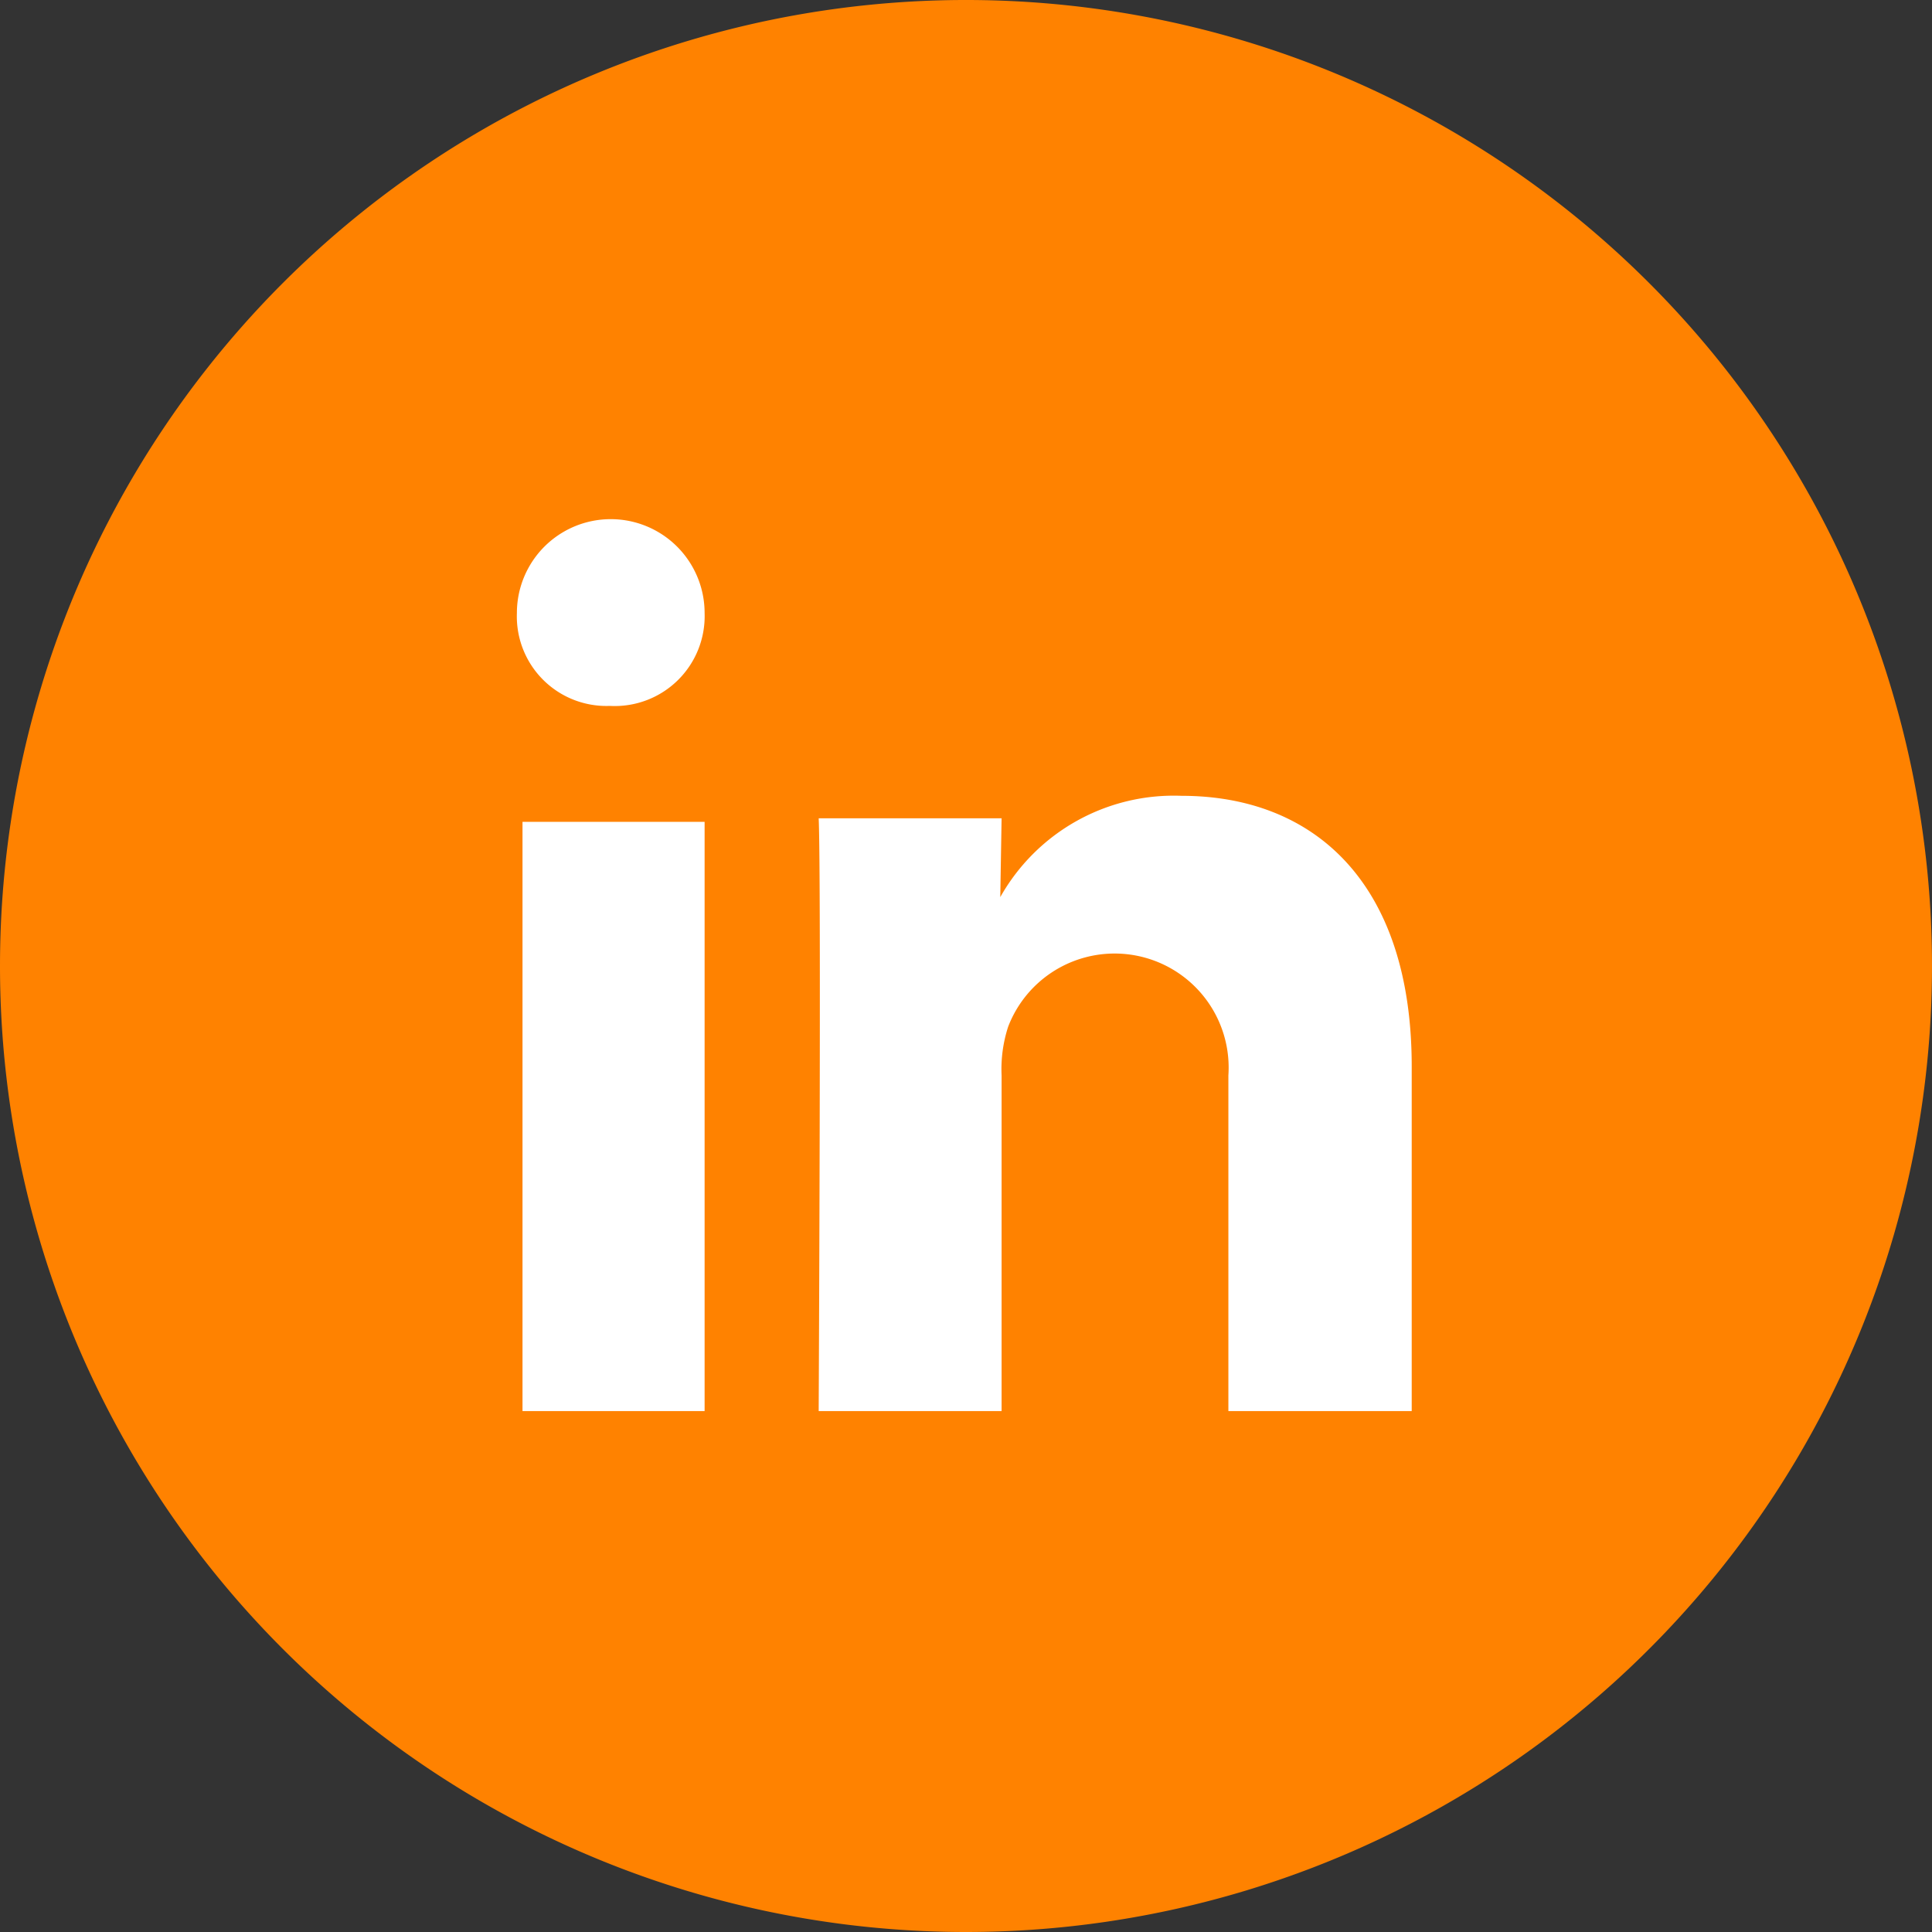
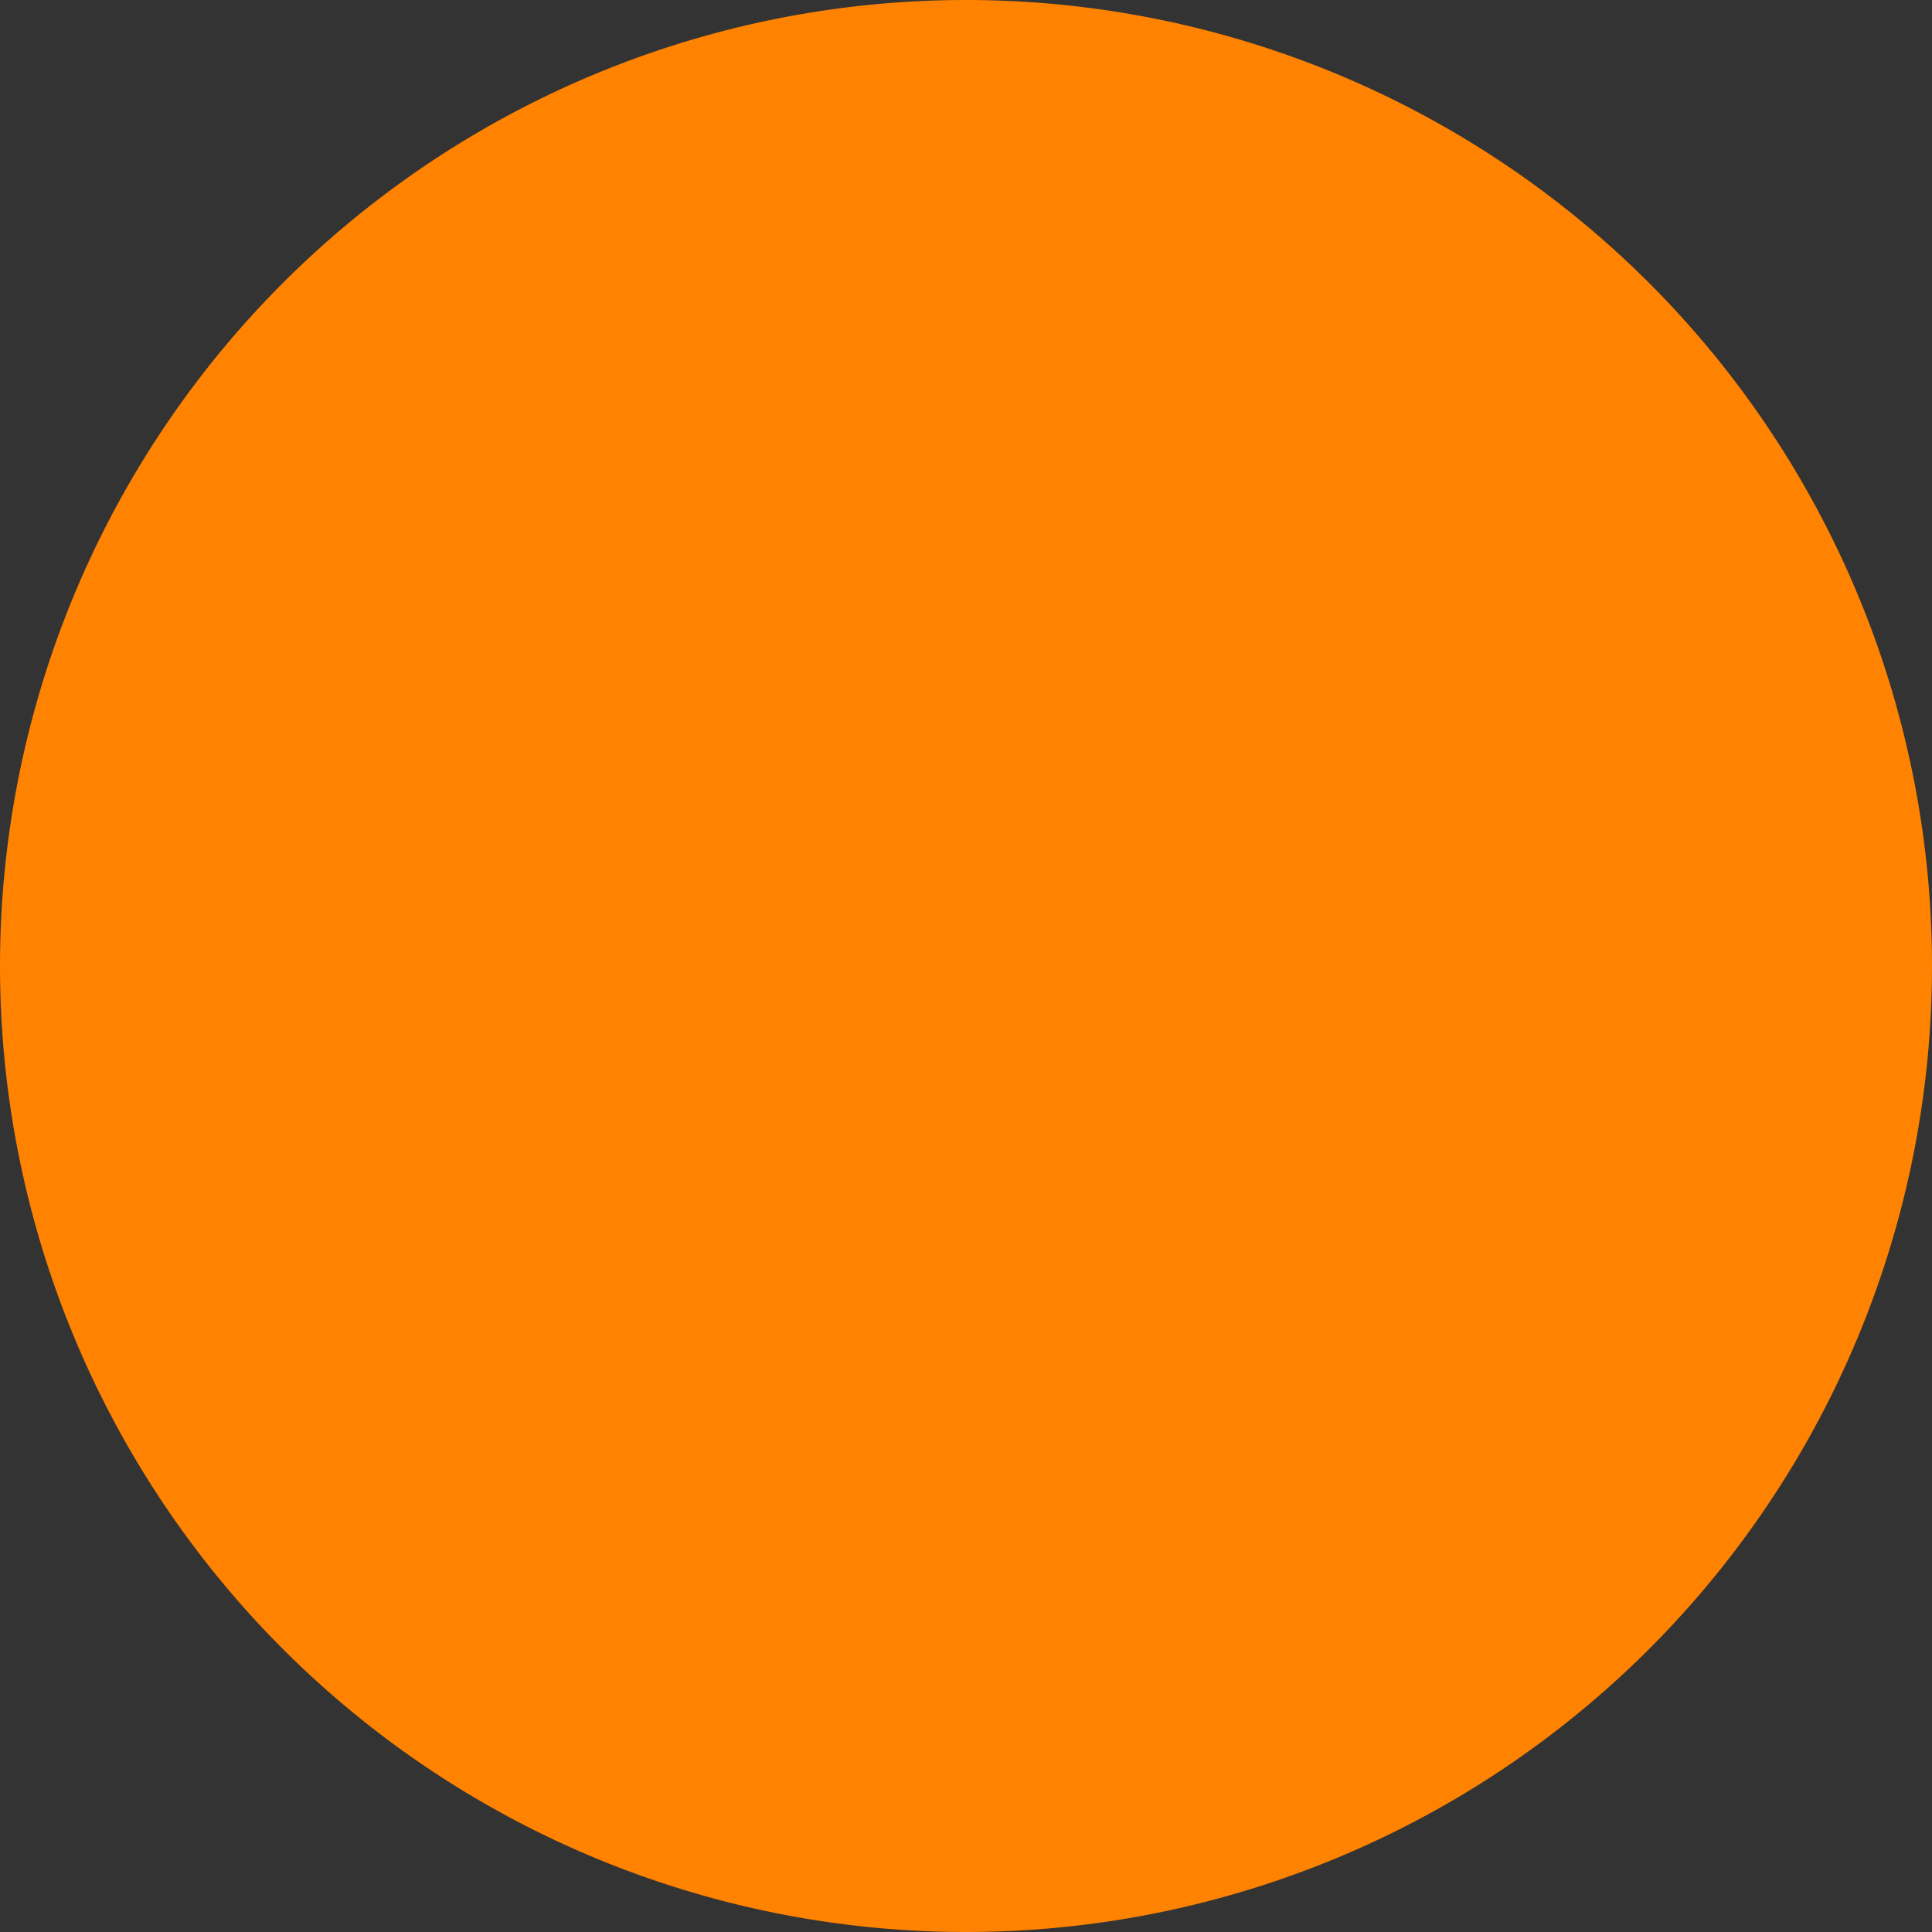
<svg xmlns="http://www.w3.org/2000/svg" id="icon-linkedin" width="40.984" height="40.984" viewBox="0 0 40.984 40.984">
  <rect x="0" y="0" width="40.984" height="40.984" fill="#333333" stroke="none" />
  <g id="linkedin" transform="translate(0 0)">
    <path id="Linkedin-2" data-name="Linkedin" d="M20.492,40.984A20.492,20.492,0,1,0,0,20.492,20.492,20.492,0,0,0,20.492,40.984Z" fill="#ff8200" fill-rule="evenodd" />
-     <path id="Path_61" data-name="Path 61" d="M20.035,35.054v-12.5H16.172v12.5Zm0-16.93a1.991,1.991,0,0,0-3.982,0,1.9,1.9,0,0,0,1.957,1.971h.023A1.907,1.907,0,0,0,20.035,18.124Zm6.3,16.93V27.932a2.9,2.9,0,0,1,.14-1.034,2.419,2.419,0,0,1,4.671,1.034v7.122h3.889V27.742c0-3.917-2.091-5.74-4.88-5.74a4.222,4.222,0,0,0-3.848,2.149l.028-1.672H22.455c.056,1.2,0,12.575,0,12.575Z" transform="translate(-5.088 -5.12)" fill="#fff" fill-rule="evenodd" />
  </g>
</svg>